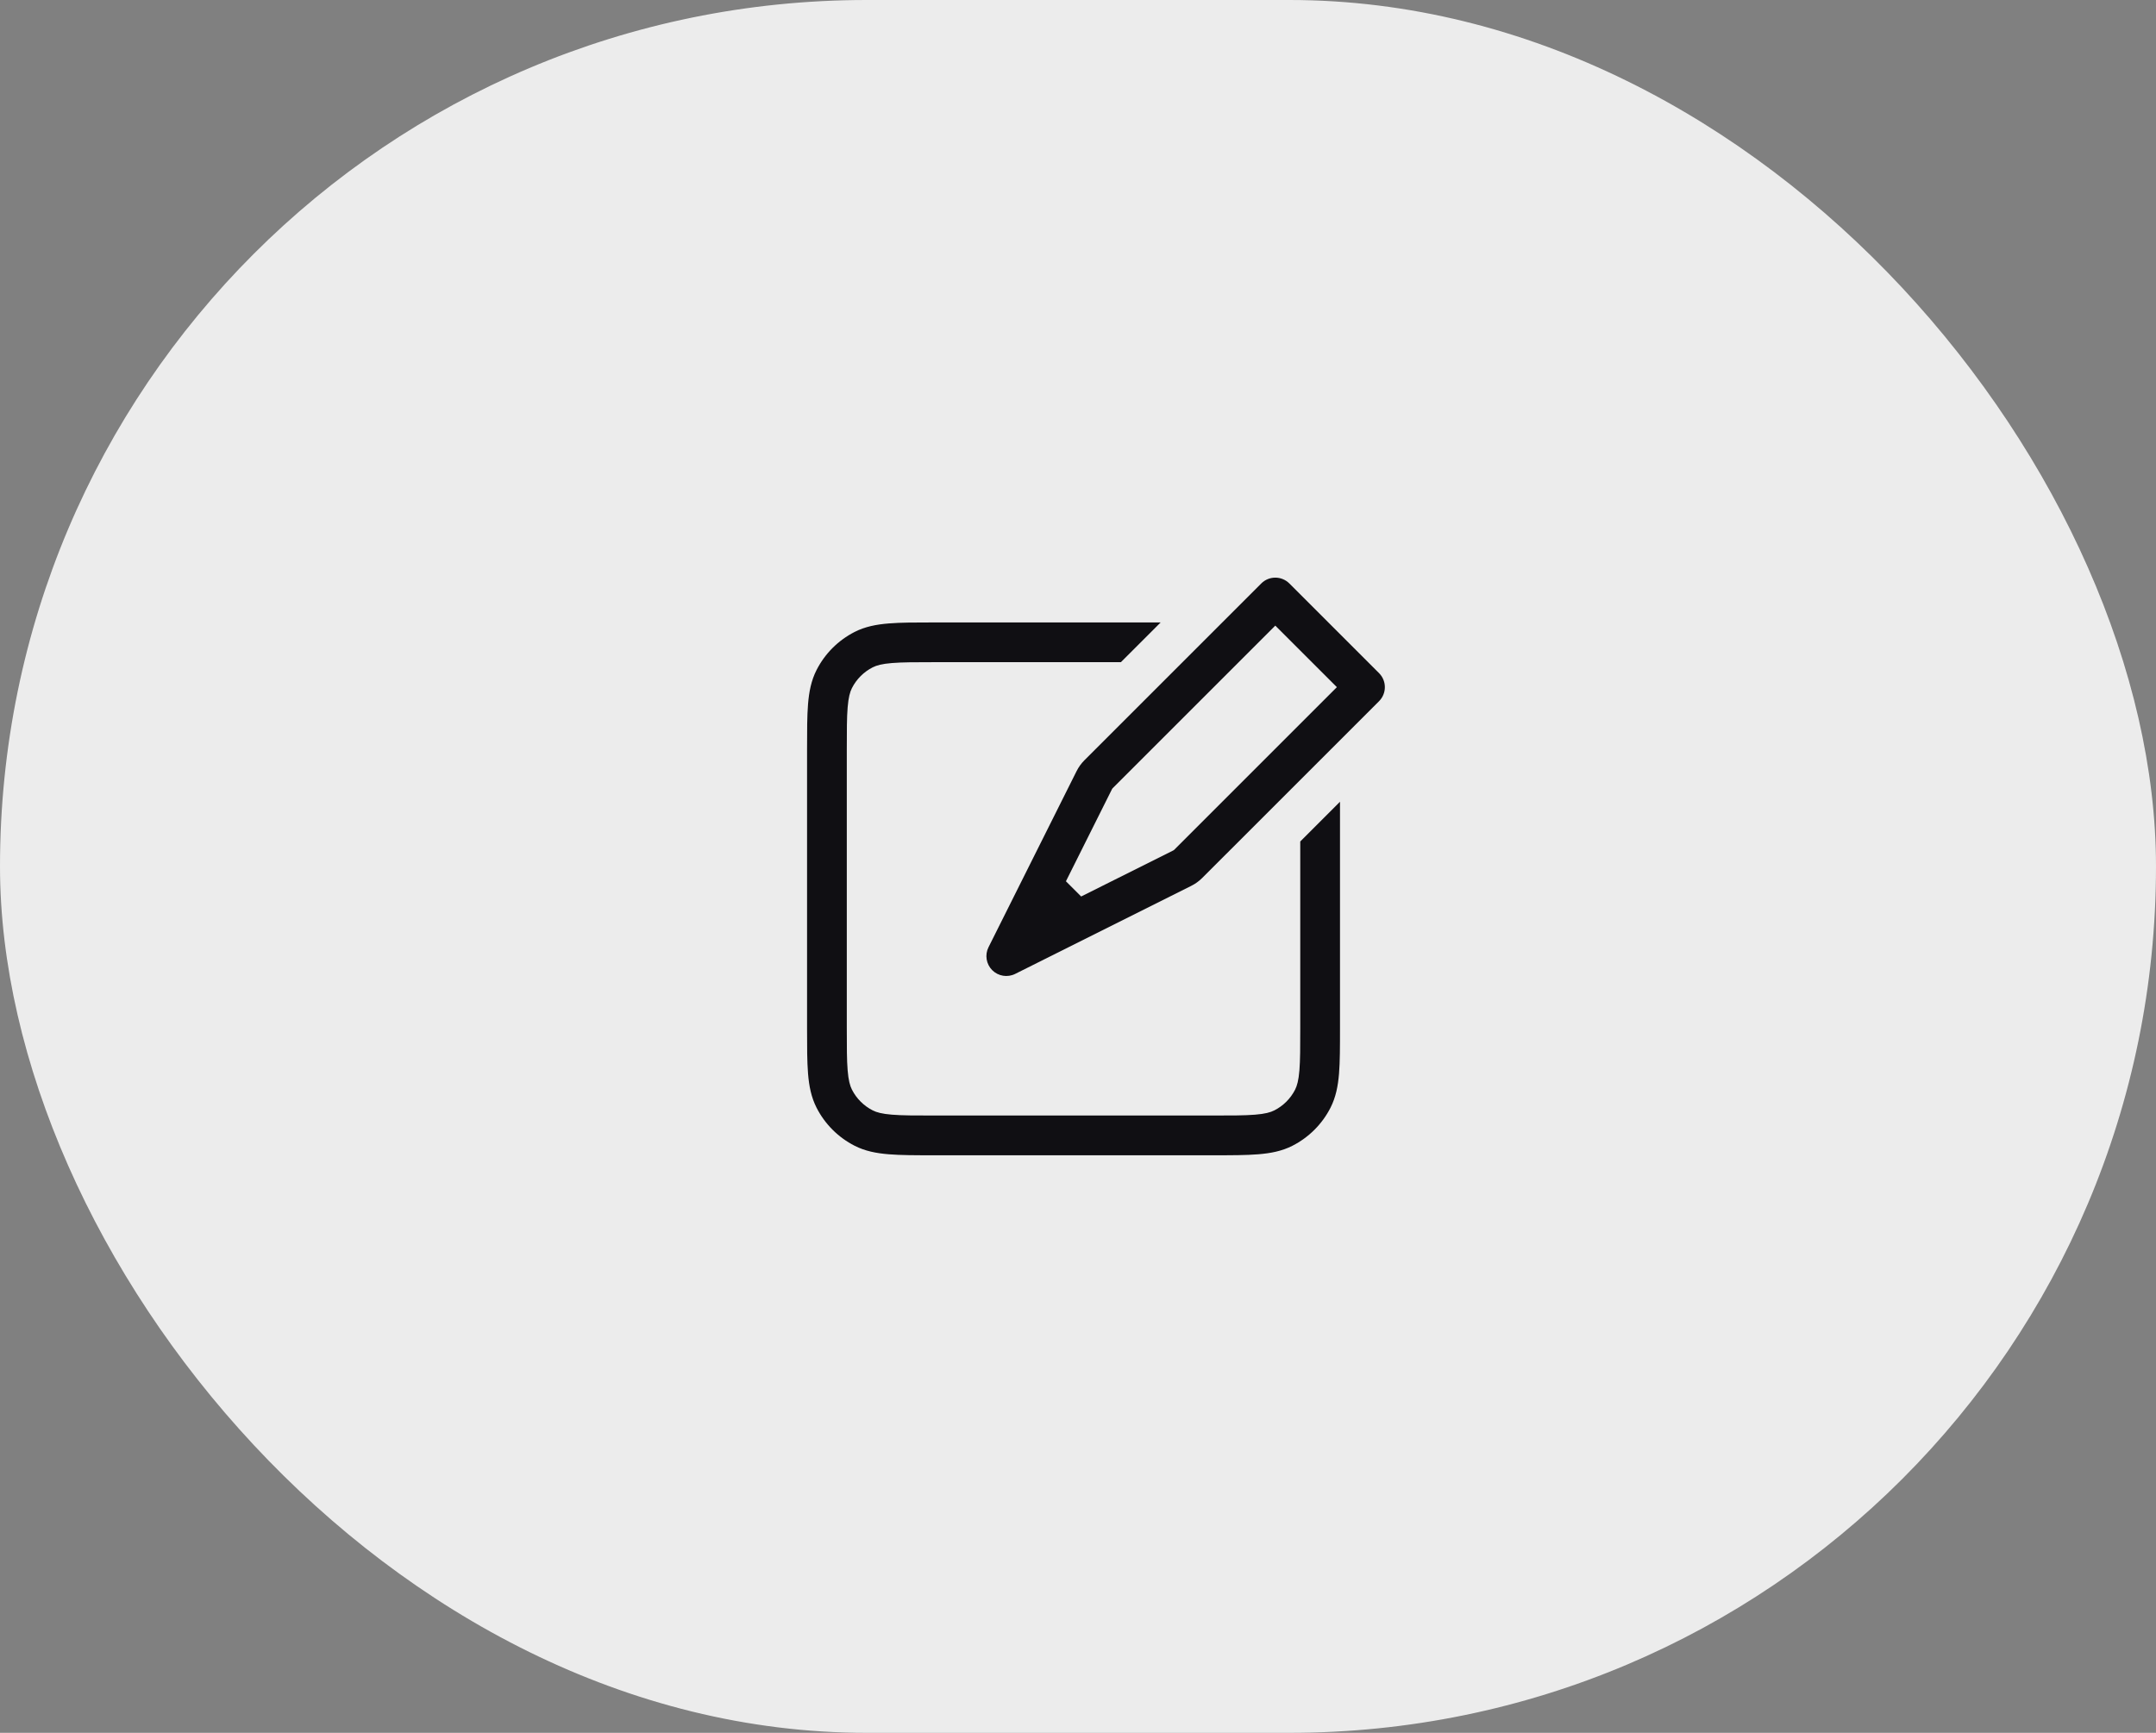
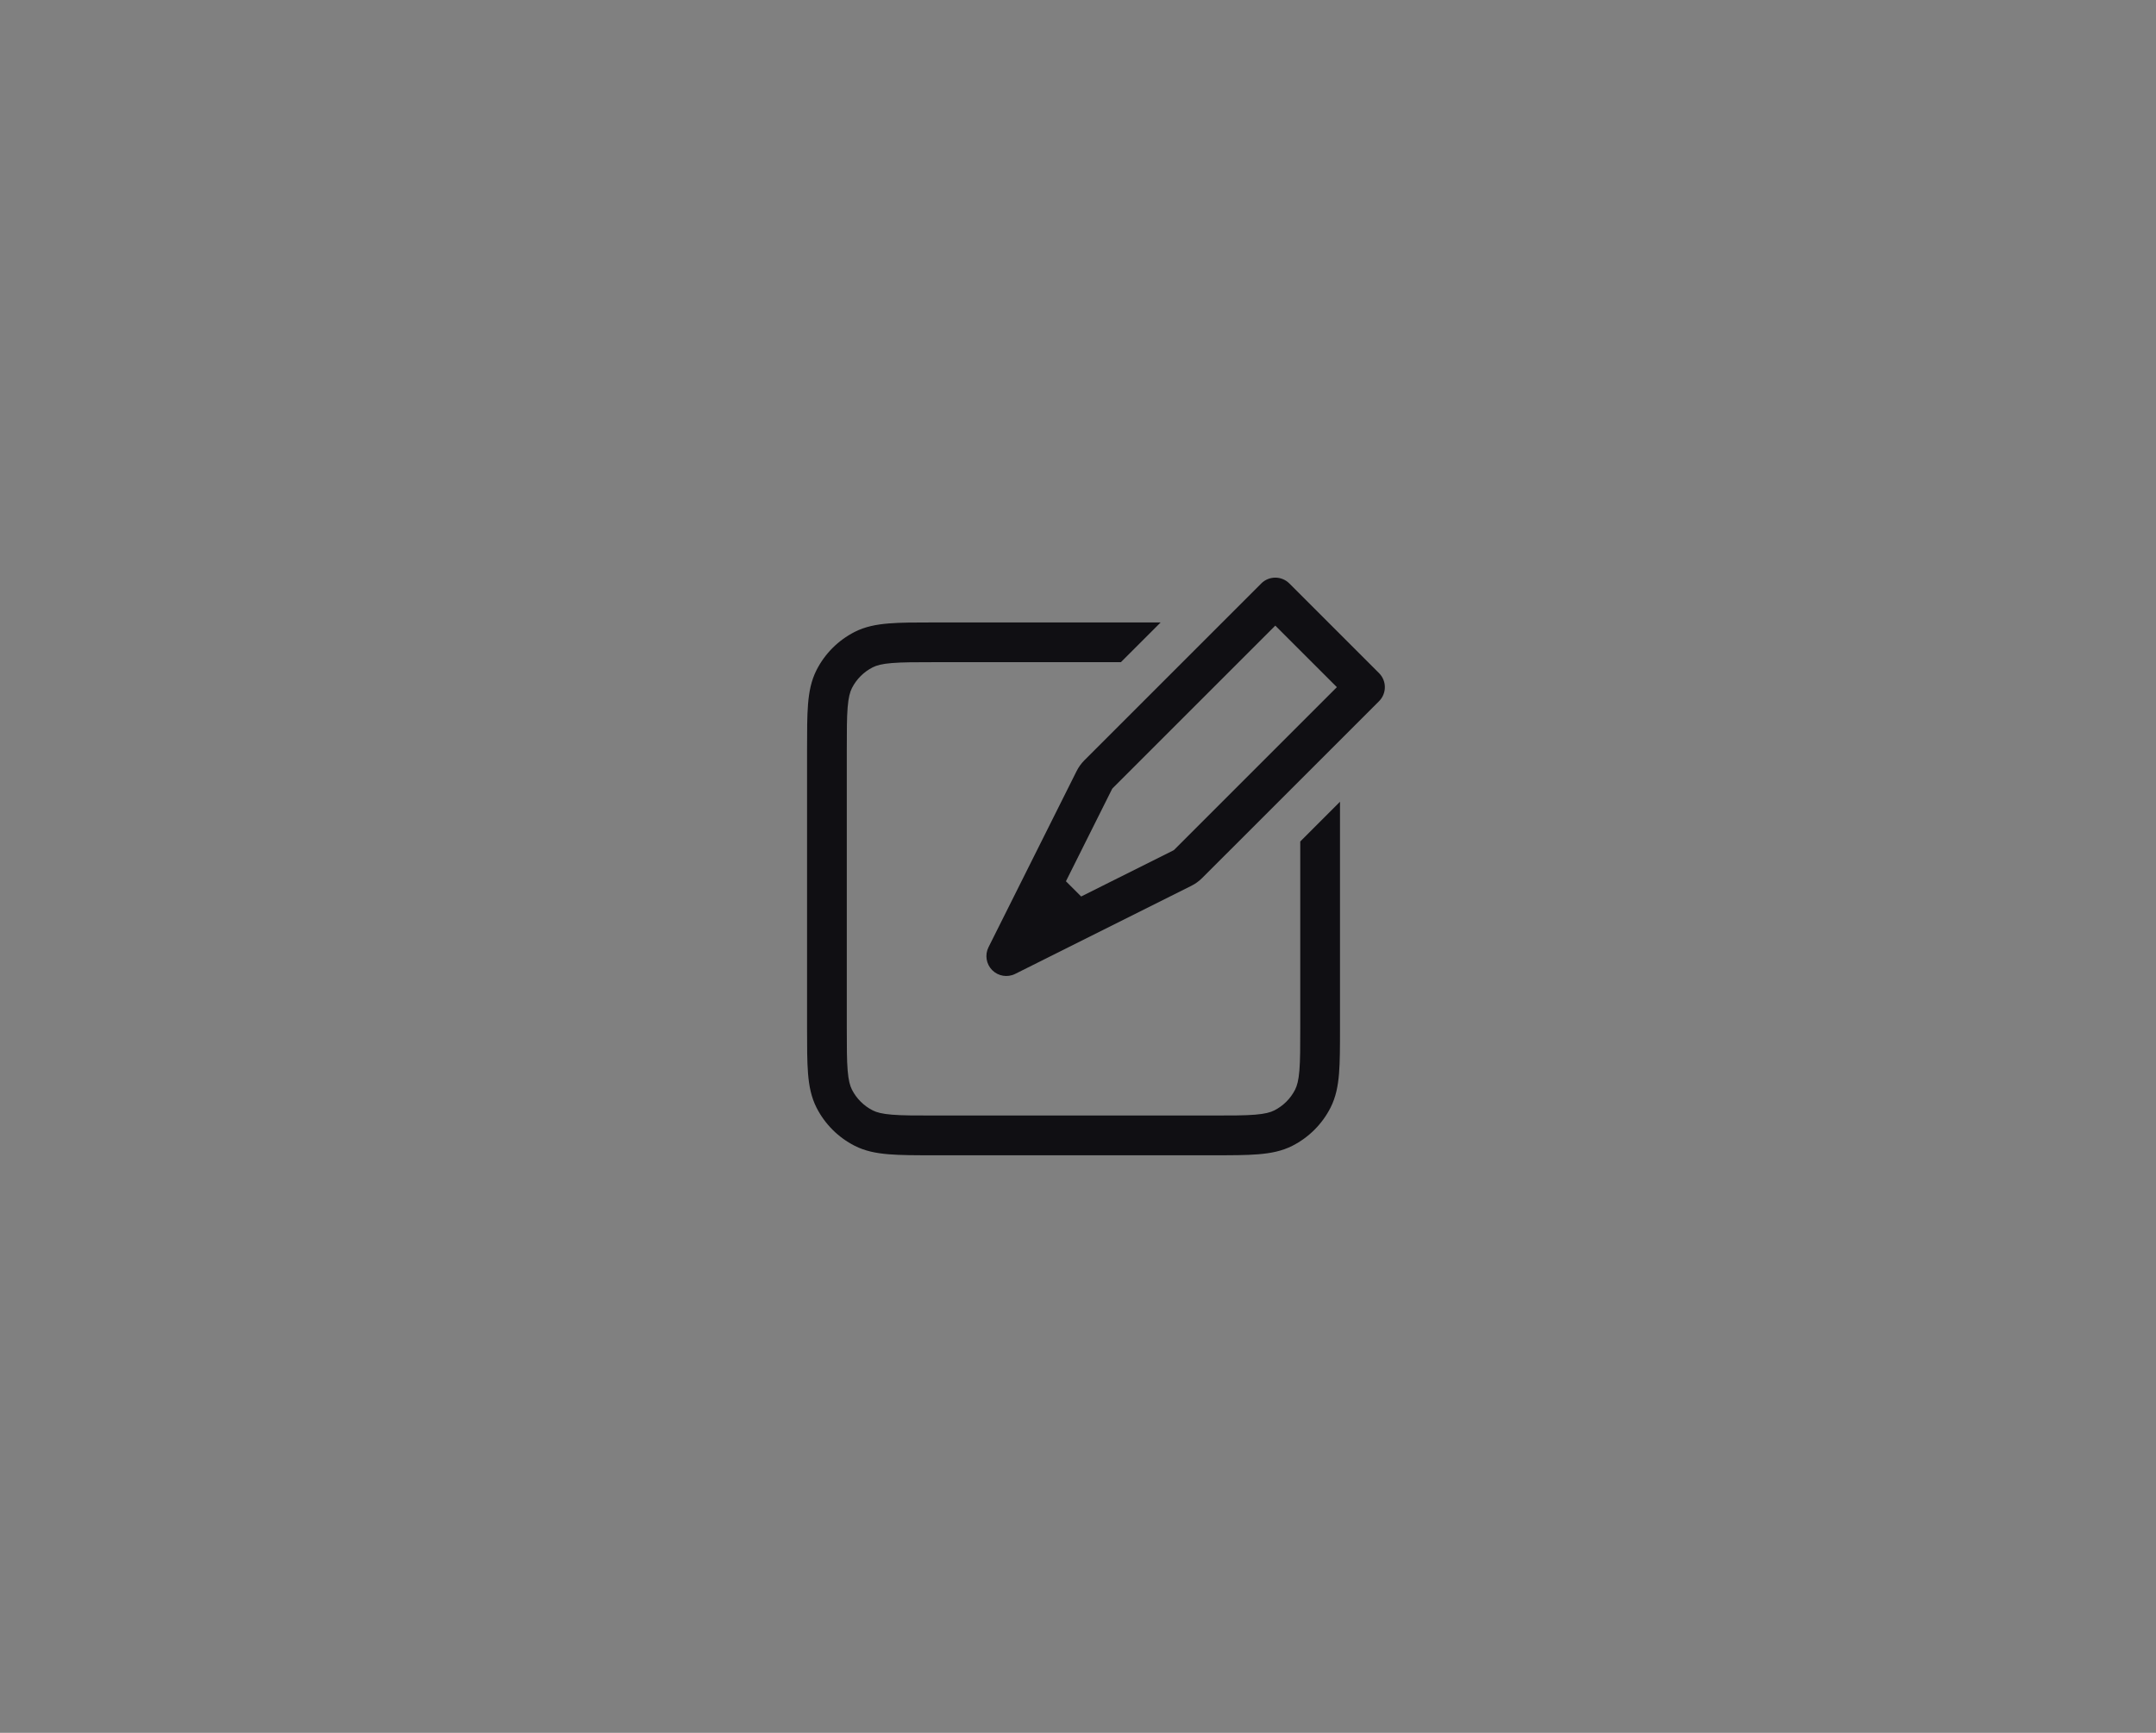
<svg xmlns="http://www.w3.org/2000/svg" width="102" height="82" viewBox="0 0 102 82" fill="none">
  <rect x="0" y="0" width="102" height="82" fill="#808080" stroke="none" />
-   <rect width="102" height="82" rx="41" fill="#ECECEC" />
  <path fill-rule="evenodd" clip-rule="evenodd" d="M59.67 27.61C60.037 27.243 60.632 27.243 60.999 27.61L65.242 31.853C65.609 32.22 65.609 32.815 65.242 33.182L56.878 41.545C56.726 41.697 56.551 41.824 56.358 41.92L48.028 46.086C47.666 46.267 47.228 46.196 46.942 45.91C46.656 45.623 46.585 45.186 46.766 44.824L50.932 36.493C51.028 36.301 51.154 36.126 51.306 35.974L59.67 27.61ZM60.334 29.605L52.636 37.303C52.627 37.312 52.619 37.323 52.613 37.334L50.429 41.703L51.149 42.423L55.517 40.239C55.529 40.233 55.54 40.225 55.549 40.216L63.247 32.517L60.334 29.605ZM54.91 29.455L53.029 31.335H44.213C43.306 31.335 42.683 31.336 42.199 31.376C41.727 31.414 41.471 31.485 41.286 31.58C40.864 31.795 40.521 32.138 40.306 32.559C40.212 32.745 40.141 33.001 40.102 33.473C40.062 33.956 40.062 34.58 40.062 35.486V48.638C40.062 49.544 40.062 50.168 40.102 50.651C40.141 51.123 40.212 51.379 40.306 51.565C40.521 51.986 40.864 52.329 41.286 52.544C41.471 52.639 41.727 52.71 42.199 52.748C42.683 52.788 43.306 52.788 44.213 52.788H57.364C58.271 52.788 58.894 52.788 59.377 52.748C59.85 52.71 60.105 52.639 60.291 52.544C60.713 52.329 61.056 51.986 61.271 51.565C61.365 51.379 61.436 51.123 61.475 50.651C61.514 50.168 61.515 49.544 61.515 48.638V39.82L63.395 37.939V48.638V48.677C63.395 49.535 63.395 50.235 63.349 50.804C63.301 51.393 63.198 51.923 62.946 52.418C62.551 53.194 61.92 53.824 61.145 54.219C60.65 54.472 60.119 54.574 59.531 54.622C58.962 54.669 58.261 54.669 57.404 54.669H57.364H44.213H44.173C43.316 54.669 42.615 54.669 42.046 54.622C41.458 54.574 40.927 54.472 40.432 54.219C39.657 53.824 39.026 53.194 38.631 52.418C38.379 51.923 38.276 51.393 38.228 50.804C38.182 50.235 38.182 49.535 38.182 48.677L38.182 48.638V35.486L38.182 35.447C38.182 34.589 38.182 33.889 38.228 33.32C38.276 32.731 38.379 32.201 38.631 31.706C39.026 30.93 39.657 30.3 40.432 29.904C40.927 29.652 41.458 29.55 42.046 29.502C42.615 29.455 43.316 29.455 44.173 29.455L44.213 29.455H54.91Z" fill="#100F13" />
</svg>